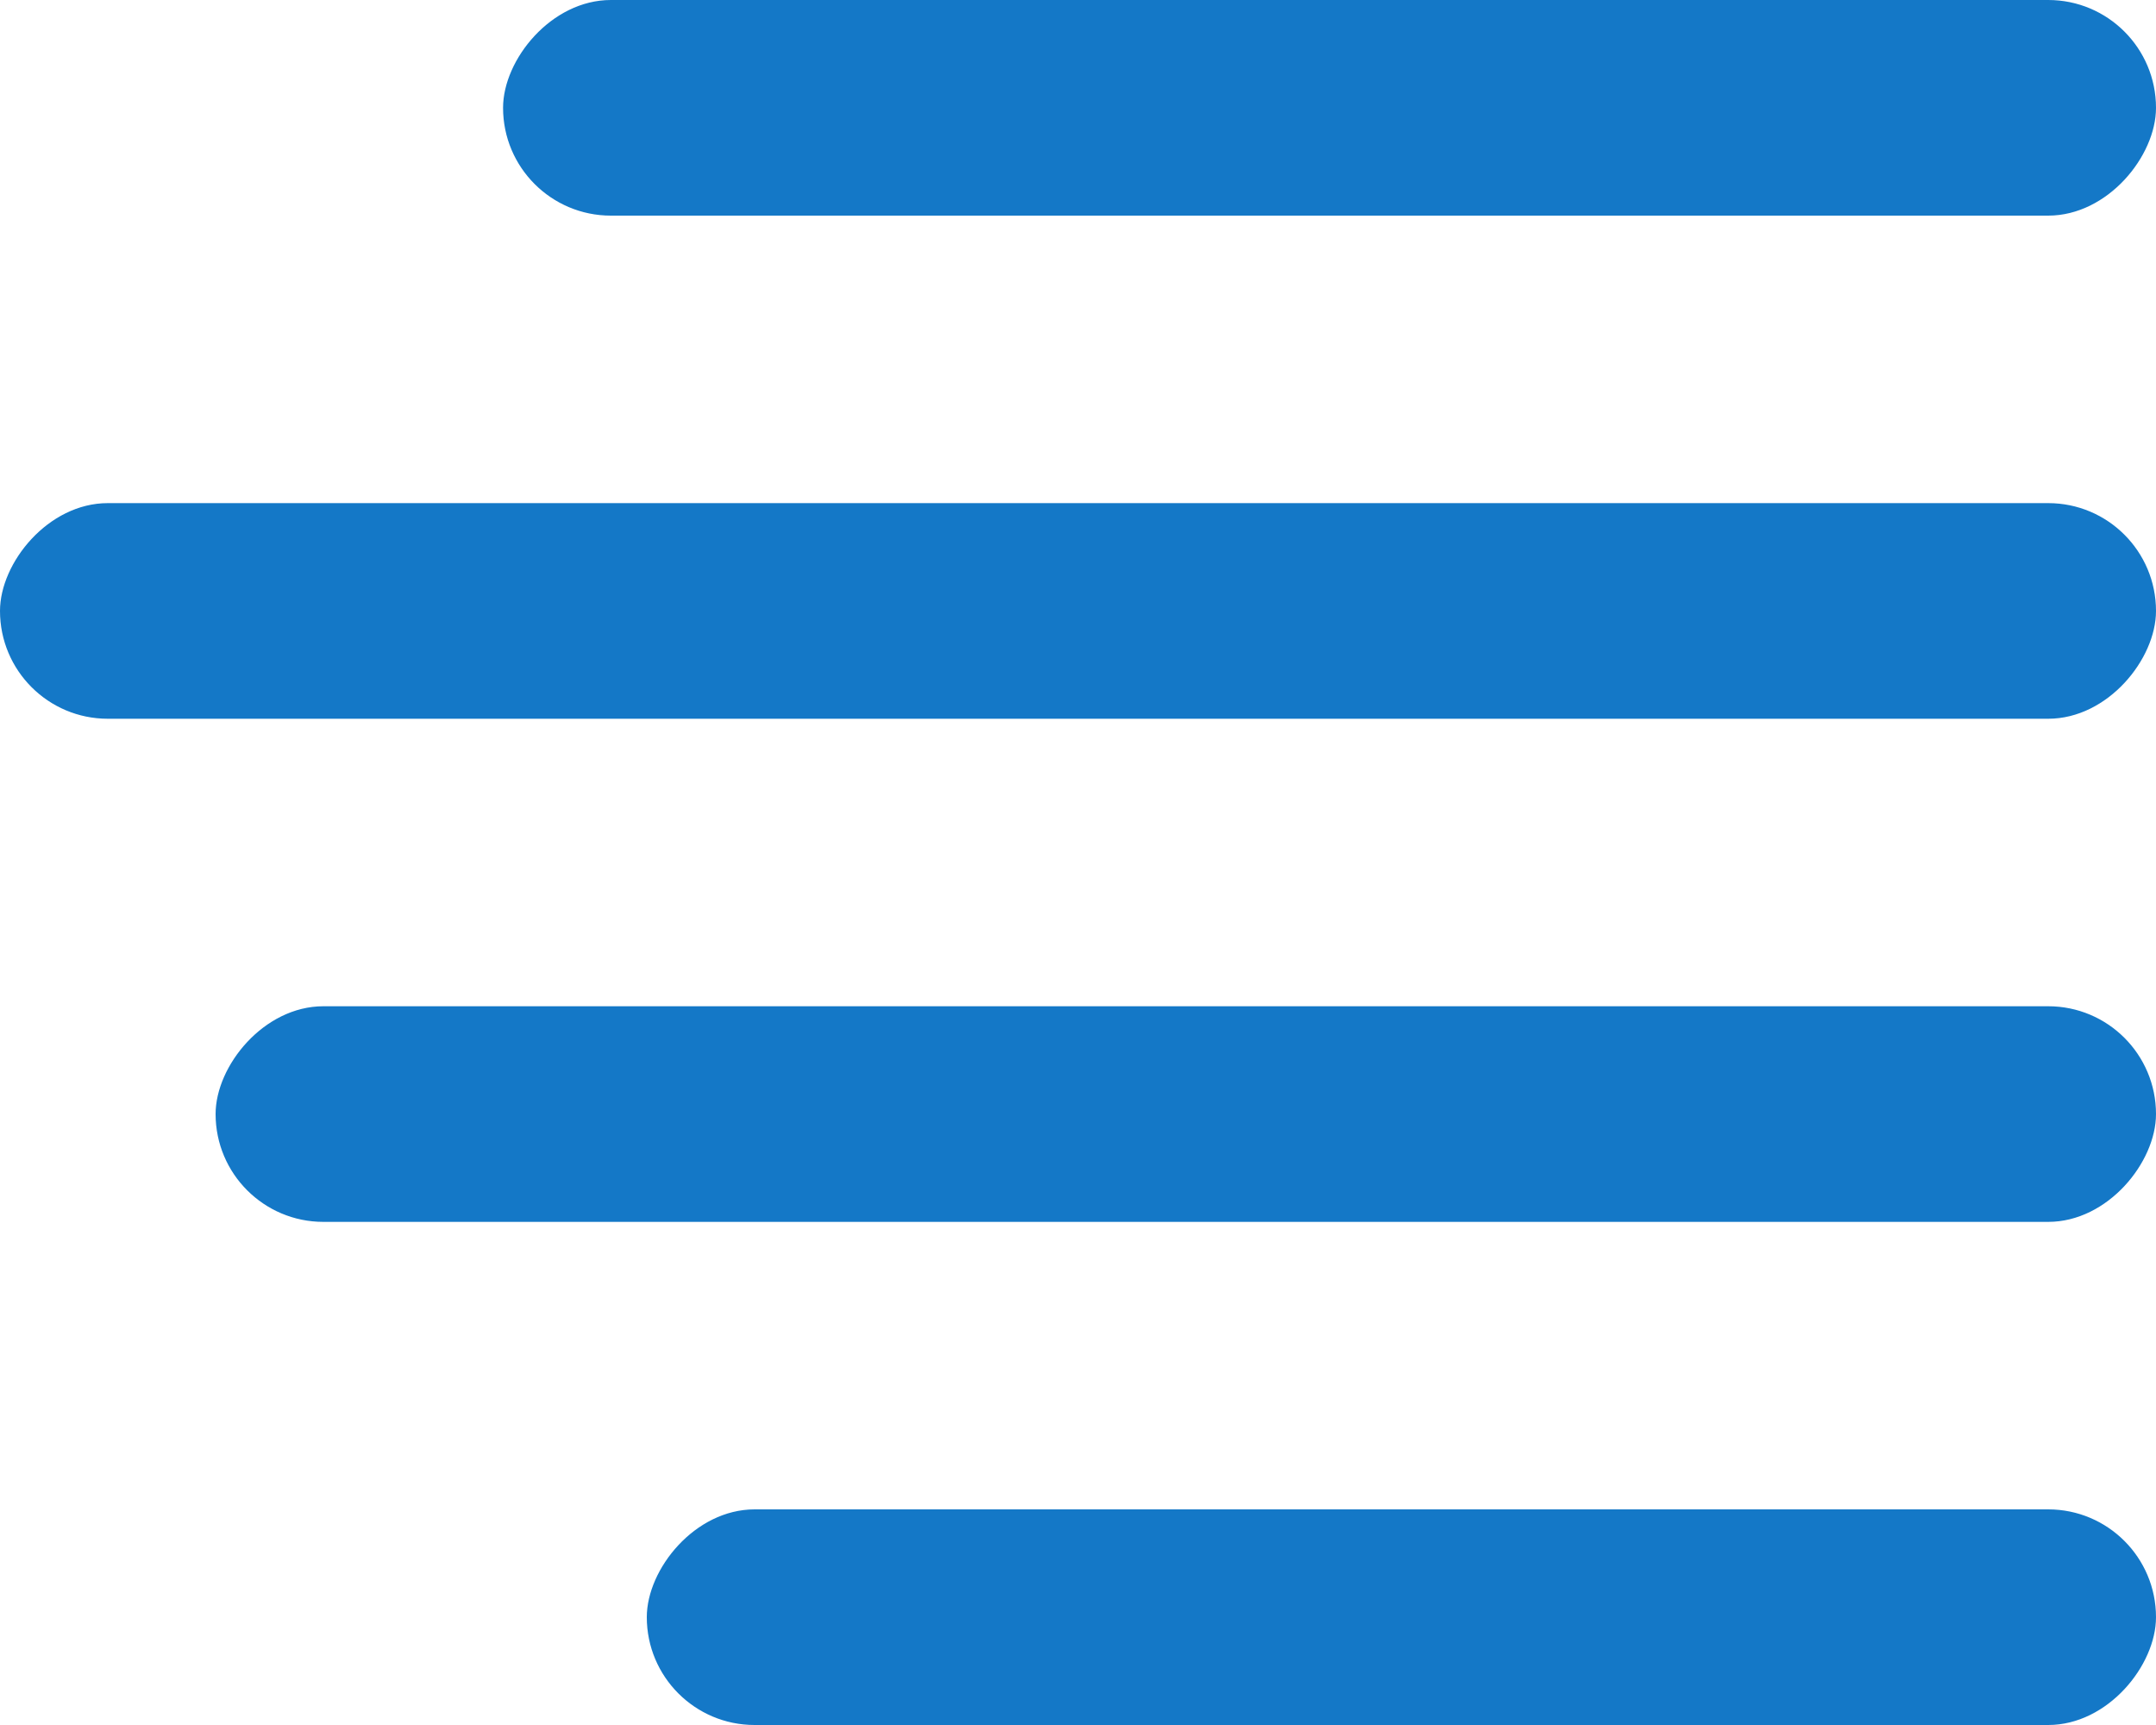
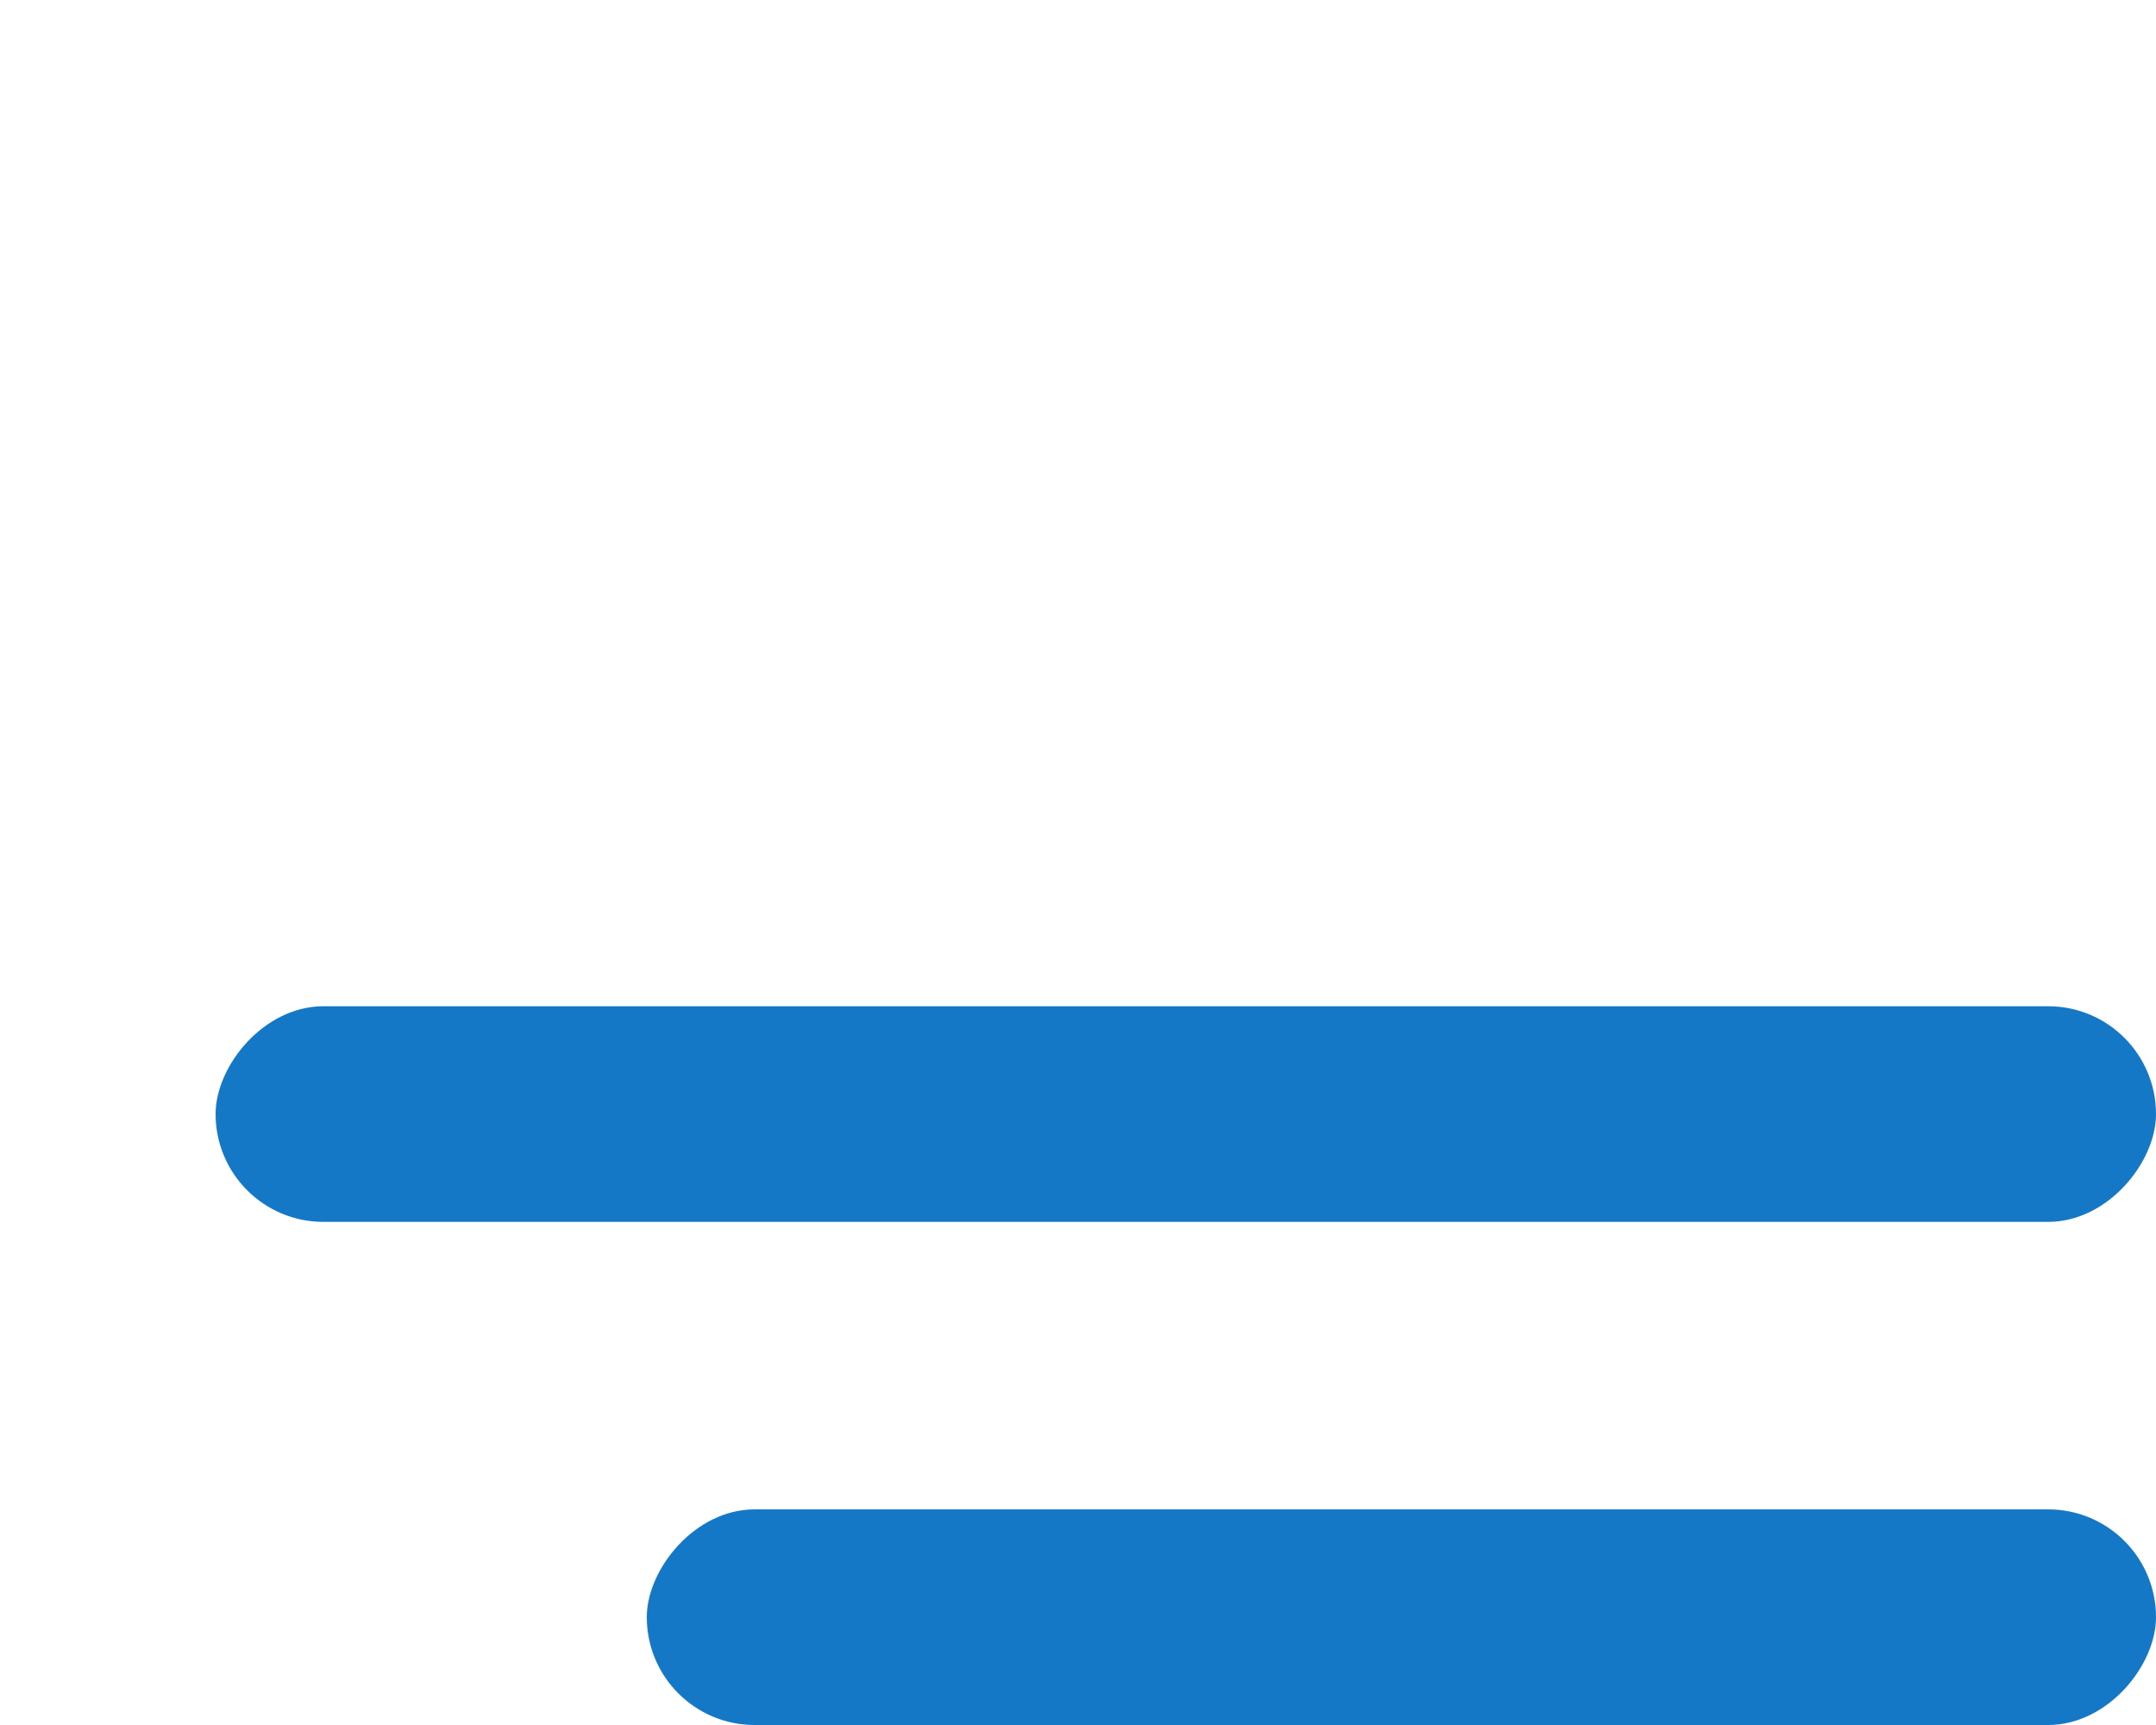
<svg xmlns="http://www.w3.org/2000/svg" width="30" height="24" viewBox="0 0 30 24" fill="none">
-   <rect width="23" height="3" rx="1.5" transform="matrix(-1 0 0 1 30 0)" fill="#1478C7" />
-   <rect width="30" height="3" rx="1.5" transform="matrix(-1 0 0 1 30 7)" fill="#1478C7" />
  <rect width="27" height="3" rx="1.5" transform="matrix(-1 0 0 1 30 14)" fill="#1478C7" />
  <rect width="21" height="3" rx="1.5" transform="matrix(-1 0 0 1 30 21)" fill="#1478C7" />
</svg>